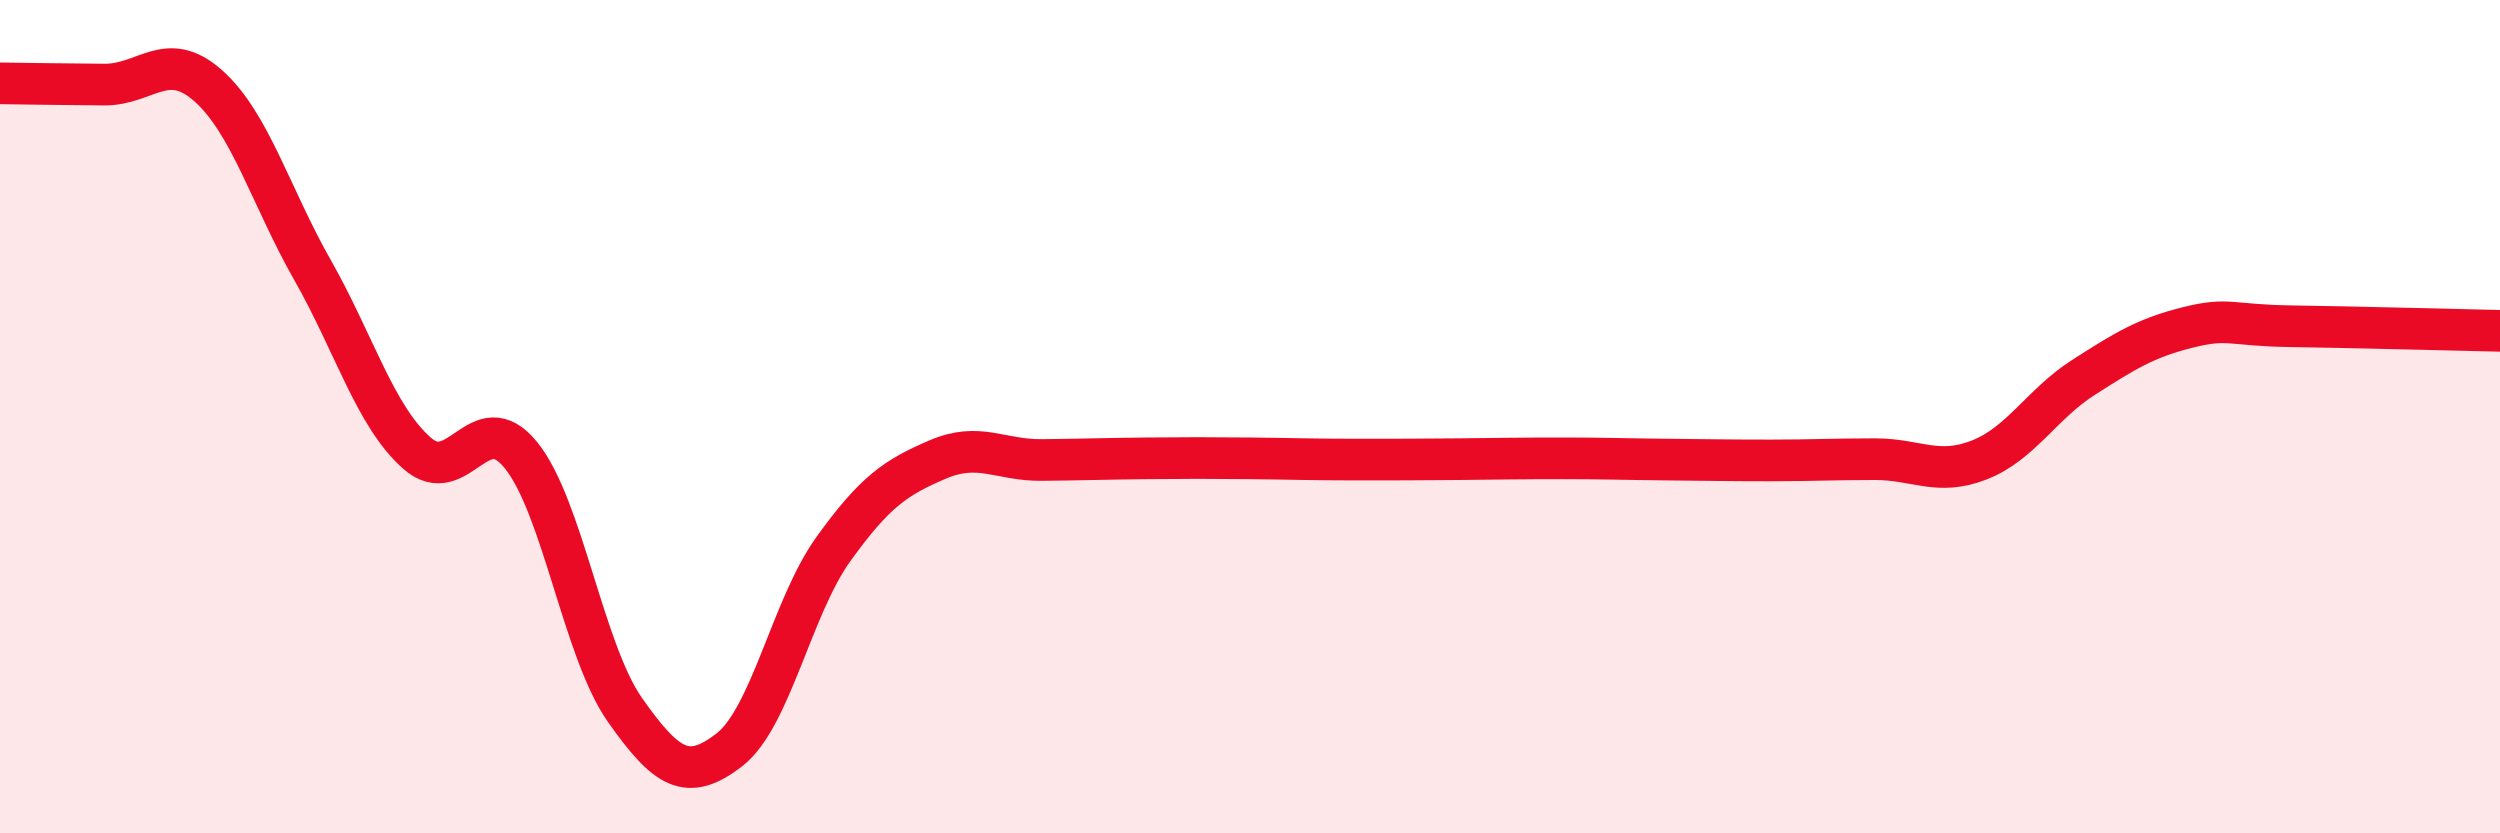
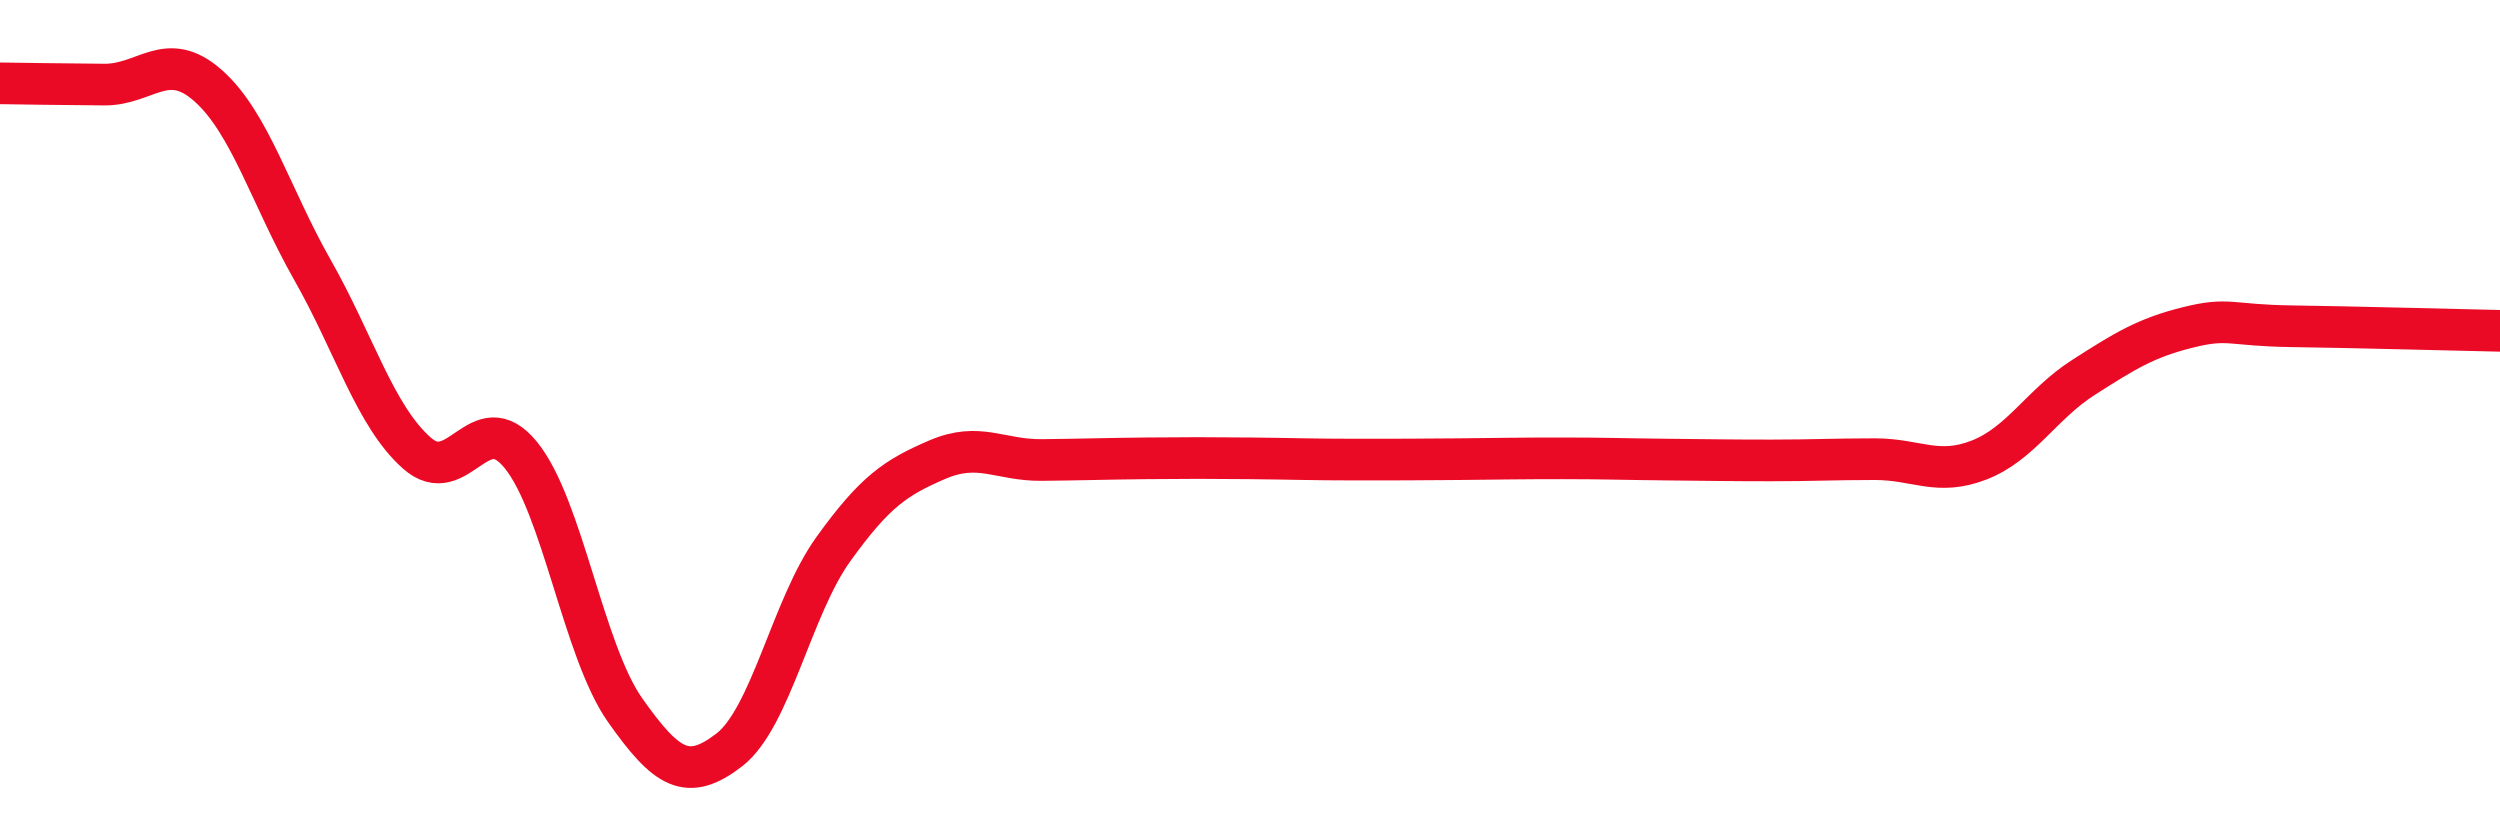
<svg xmlns="http://www.w3.org/2000/svg" width="60" height="20" viewBox="0 0 60 20">
-   <path d="M 0,2 C 0.5,2.01 1.5,2.02 2.5,2.03 C 3.5,2.04 4,1.17 5,2.06 C 6,2.95 6.5,4.72 7.5,6.48 C 8.5,8.24 9,9.98 10,10.87 C 11,11.76 11.5,9.69 12.5,10.92 C 13.5,12.15 14,15.62 15,17.04 C 16,18.46 16.5,18.77 17.5,18 C 18.5,17.23 19,14.57 20,13.18 C 21,11.79 21.5,11.46 22.5,11.03 C 23.5,10.6 24,11.05 25,11.04 C 26,11.03 26.5,11.01 27.5,11 C 28.5,10.99 29,10.99 30,11 C 31,11.01 31.5,11.03 32.5,11.03 C 33.5,11.03 34,11.03 35,11.02 C 36,11.01 36.5,11 37.5,11 C 38.5,11 39,11.02 40,11.03 C 41,11.04 41.5,11.05 42.5,11.05 C 43.5,11.05 44,11.02 45,11.02 C 46,11.02 46.5,11.43 47.5,11.04 C 48.5,10.65 49,9.7 50,9.06 C 51,8.42 51.5,8.11 52.5,7.86 C 53.5,7.61 53.5,7.81 55,7.83 C 56.5,7.85 59,7.92 60,7.94L60 20L0 20Z" fill="#EB0A25" opacity="0.1" stroke-linecap="round" stroke-linejoin="round" />
  <path d="M 0,2 C 0.5,2.01 1.5,2.02 2.5,2.03 C 3.5,2.04 4,1.17 5,2.06 C 6,2.95 6.5,4.72 7.5,6.48 C 8.5,8.24 9,9.98 10,10.87 C 11,11.76 11.5,9.69 12.5,10.92 C 13.5,12.15 14,15.62 15,17.04 C 16,18.46 16.5,18.77 17.5,18 C 18.5,17.23 19,14.57 20,13.18 C 21,11.79 21.5,11.46 22.5,11.03 C 23.5,10.6 24,11.05 25,11.04 C 26,11.03 26.5,11.01 27.5,11 C 28.5,10.99 29,10.99 30,11 C 31,11.01 31.5,11.03 32.5,11.03 C 33.5,11.03 34,11.03 35,11.02 C 36,11.01 36.5,11 37.5,11 C 38.5,11 39,11.02 40,11.03 C 41,11.04 41.5,11.05 42.5,11.05 C 43.5,11.05 44,11.02 45,11.02 C 46,11.02 46.5,11.43 47.5,11.04 C 48.5,10.65 49,9.7 50,9.06 C 51,8.42 51.5,8.11 52.5,7.86 C 53.5,7.61 53.5,7.81 55,7.83 C 56.5,7.85 59,7.92 60,7.94" stroke="#EB0A25" stroke-width="1" fill="none" stroke-linecap="round" stroke-linejoin="round" />
</svg>